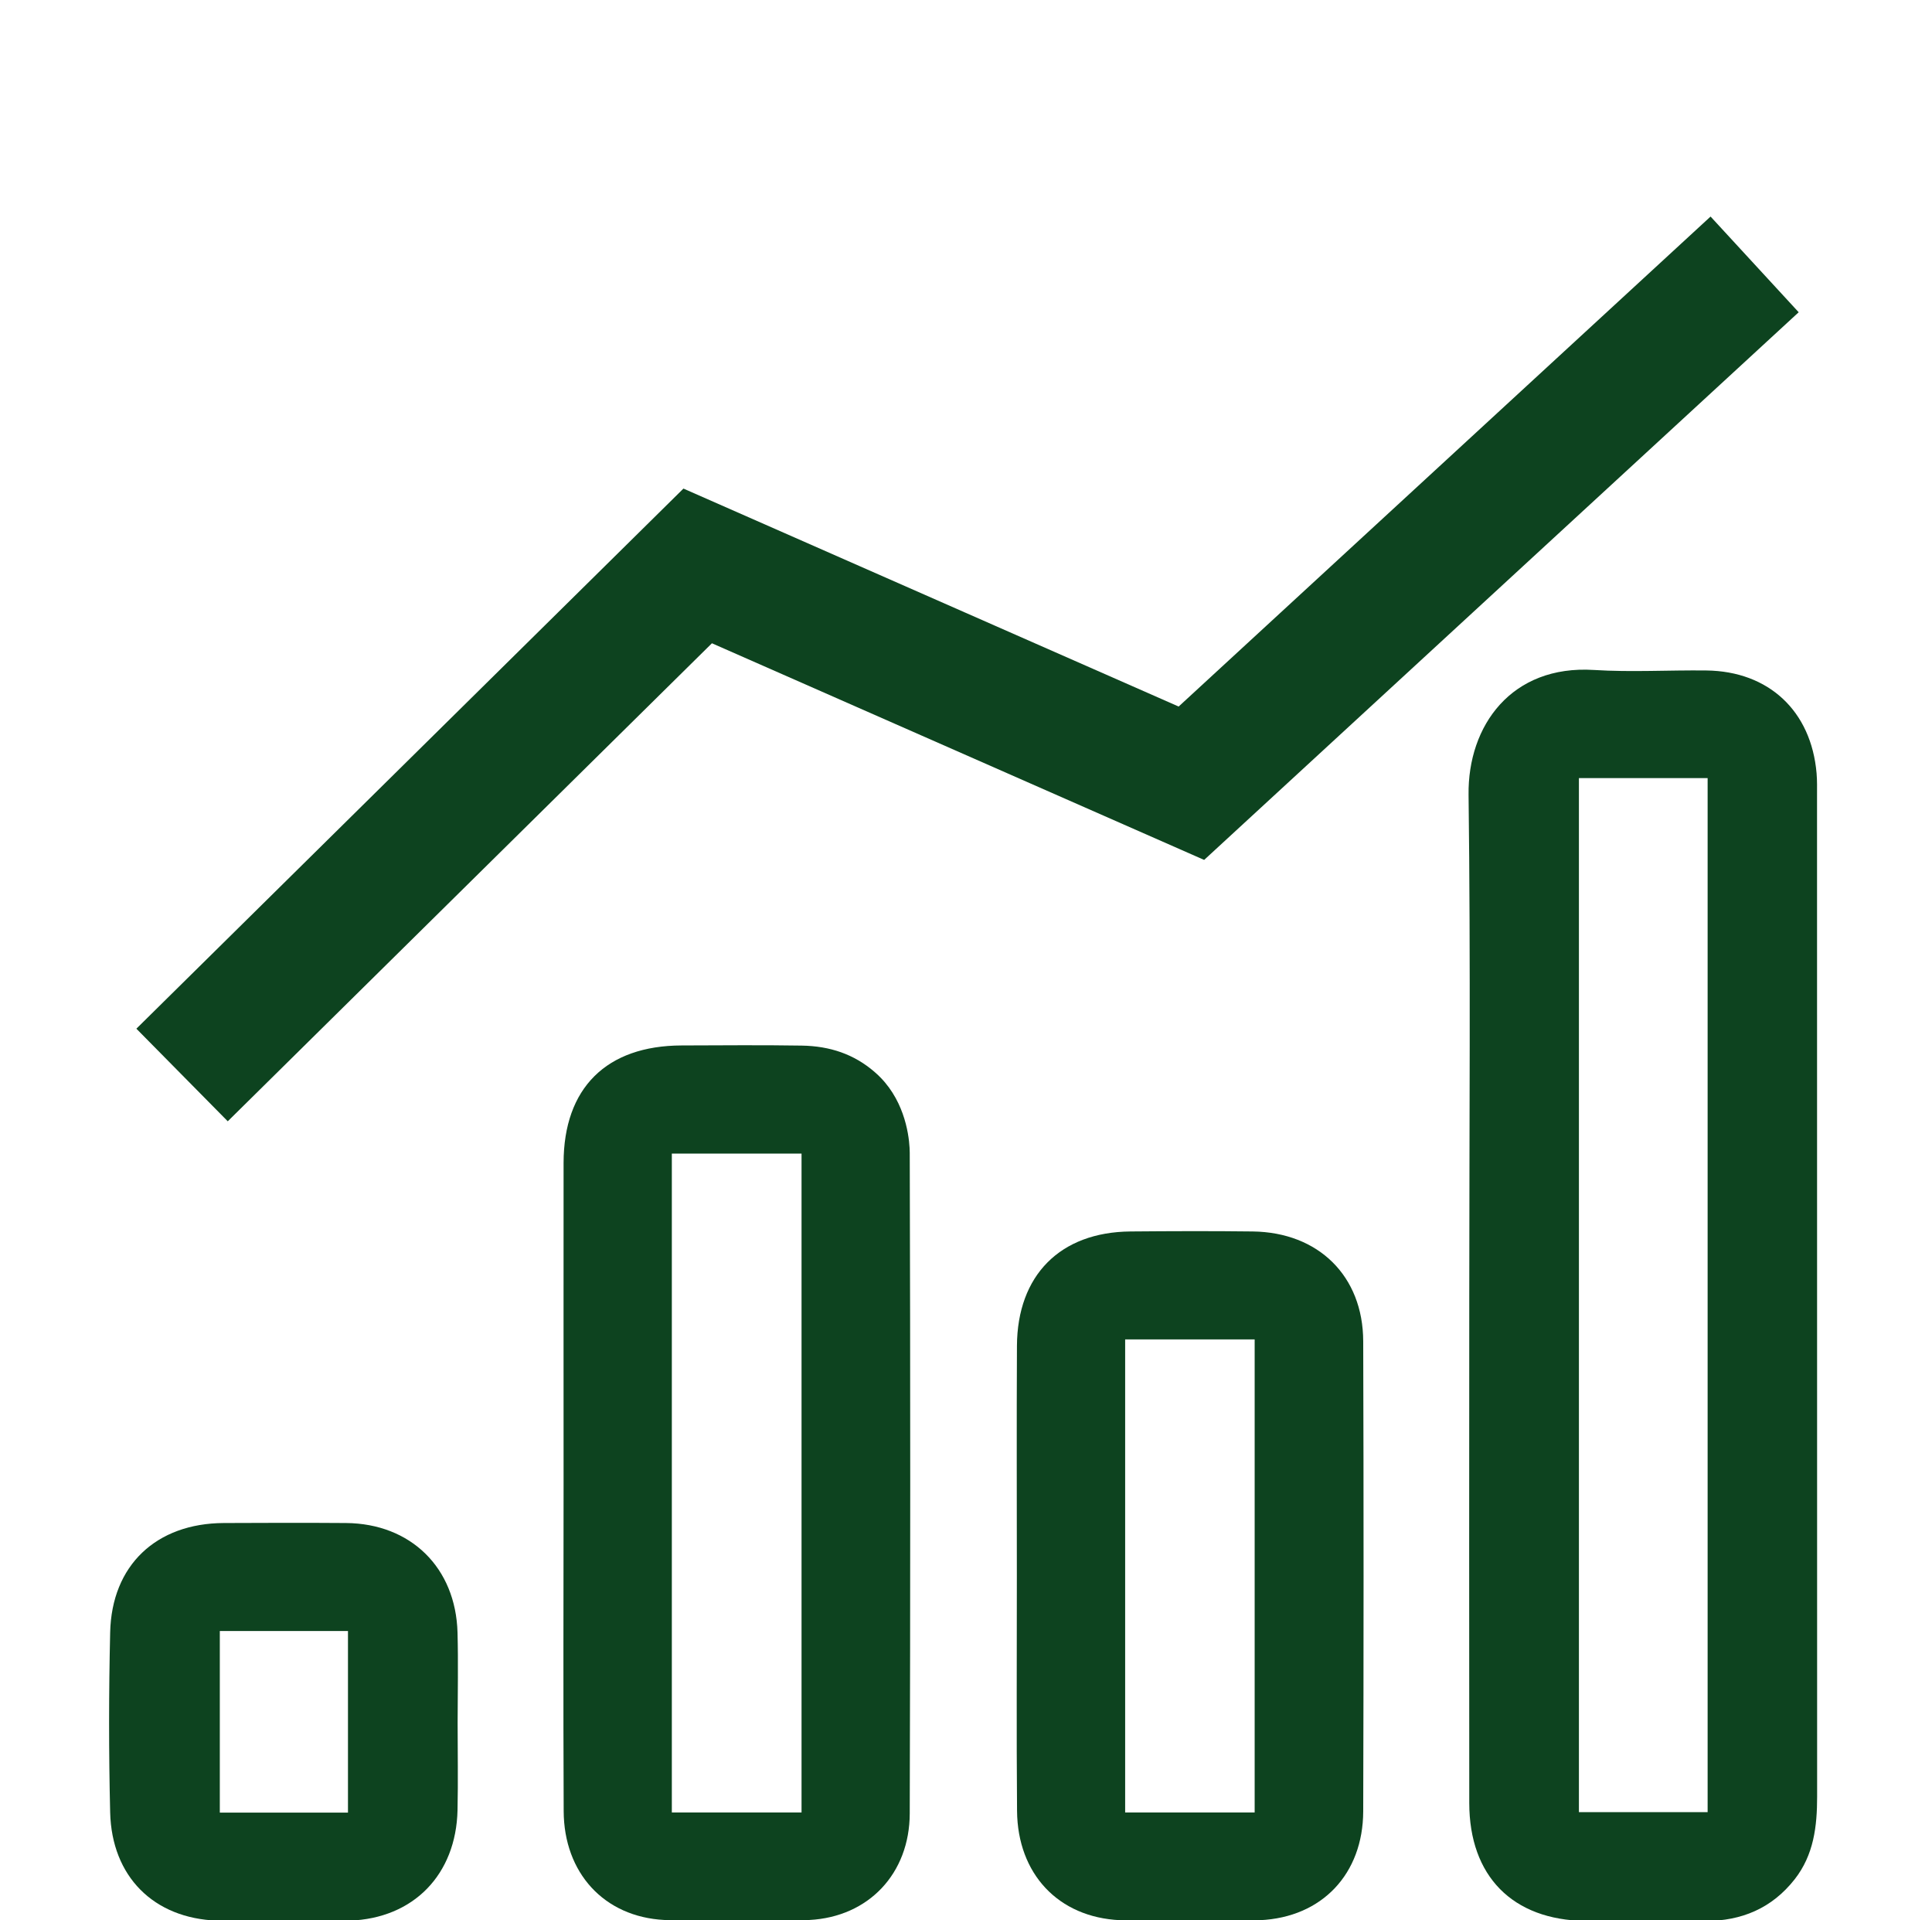
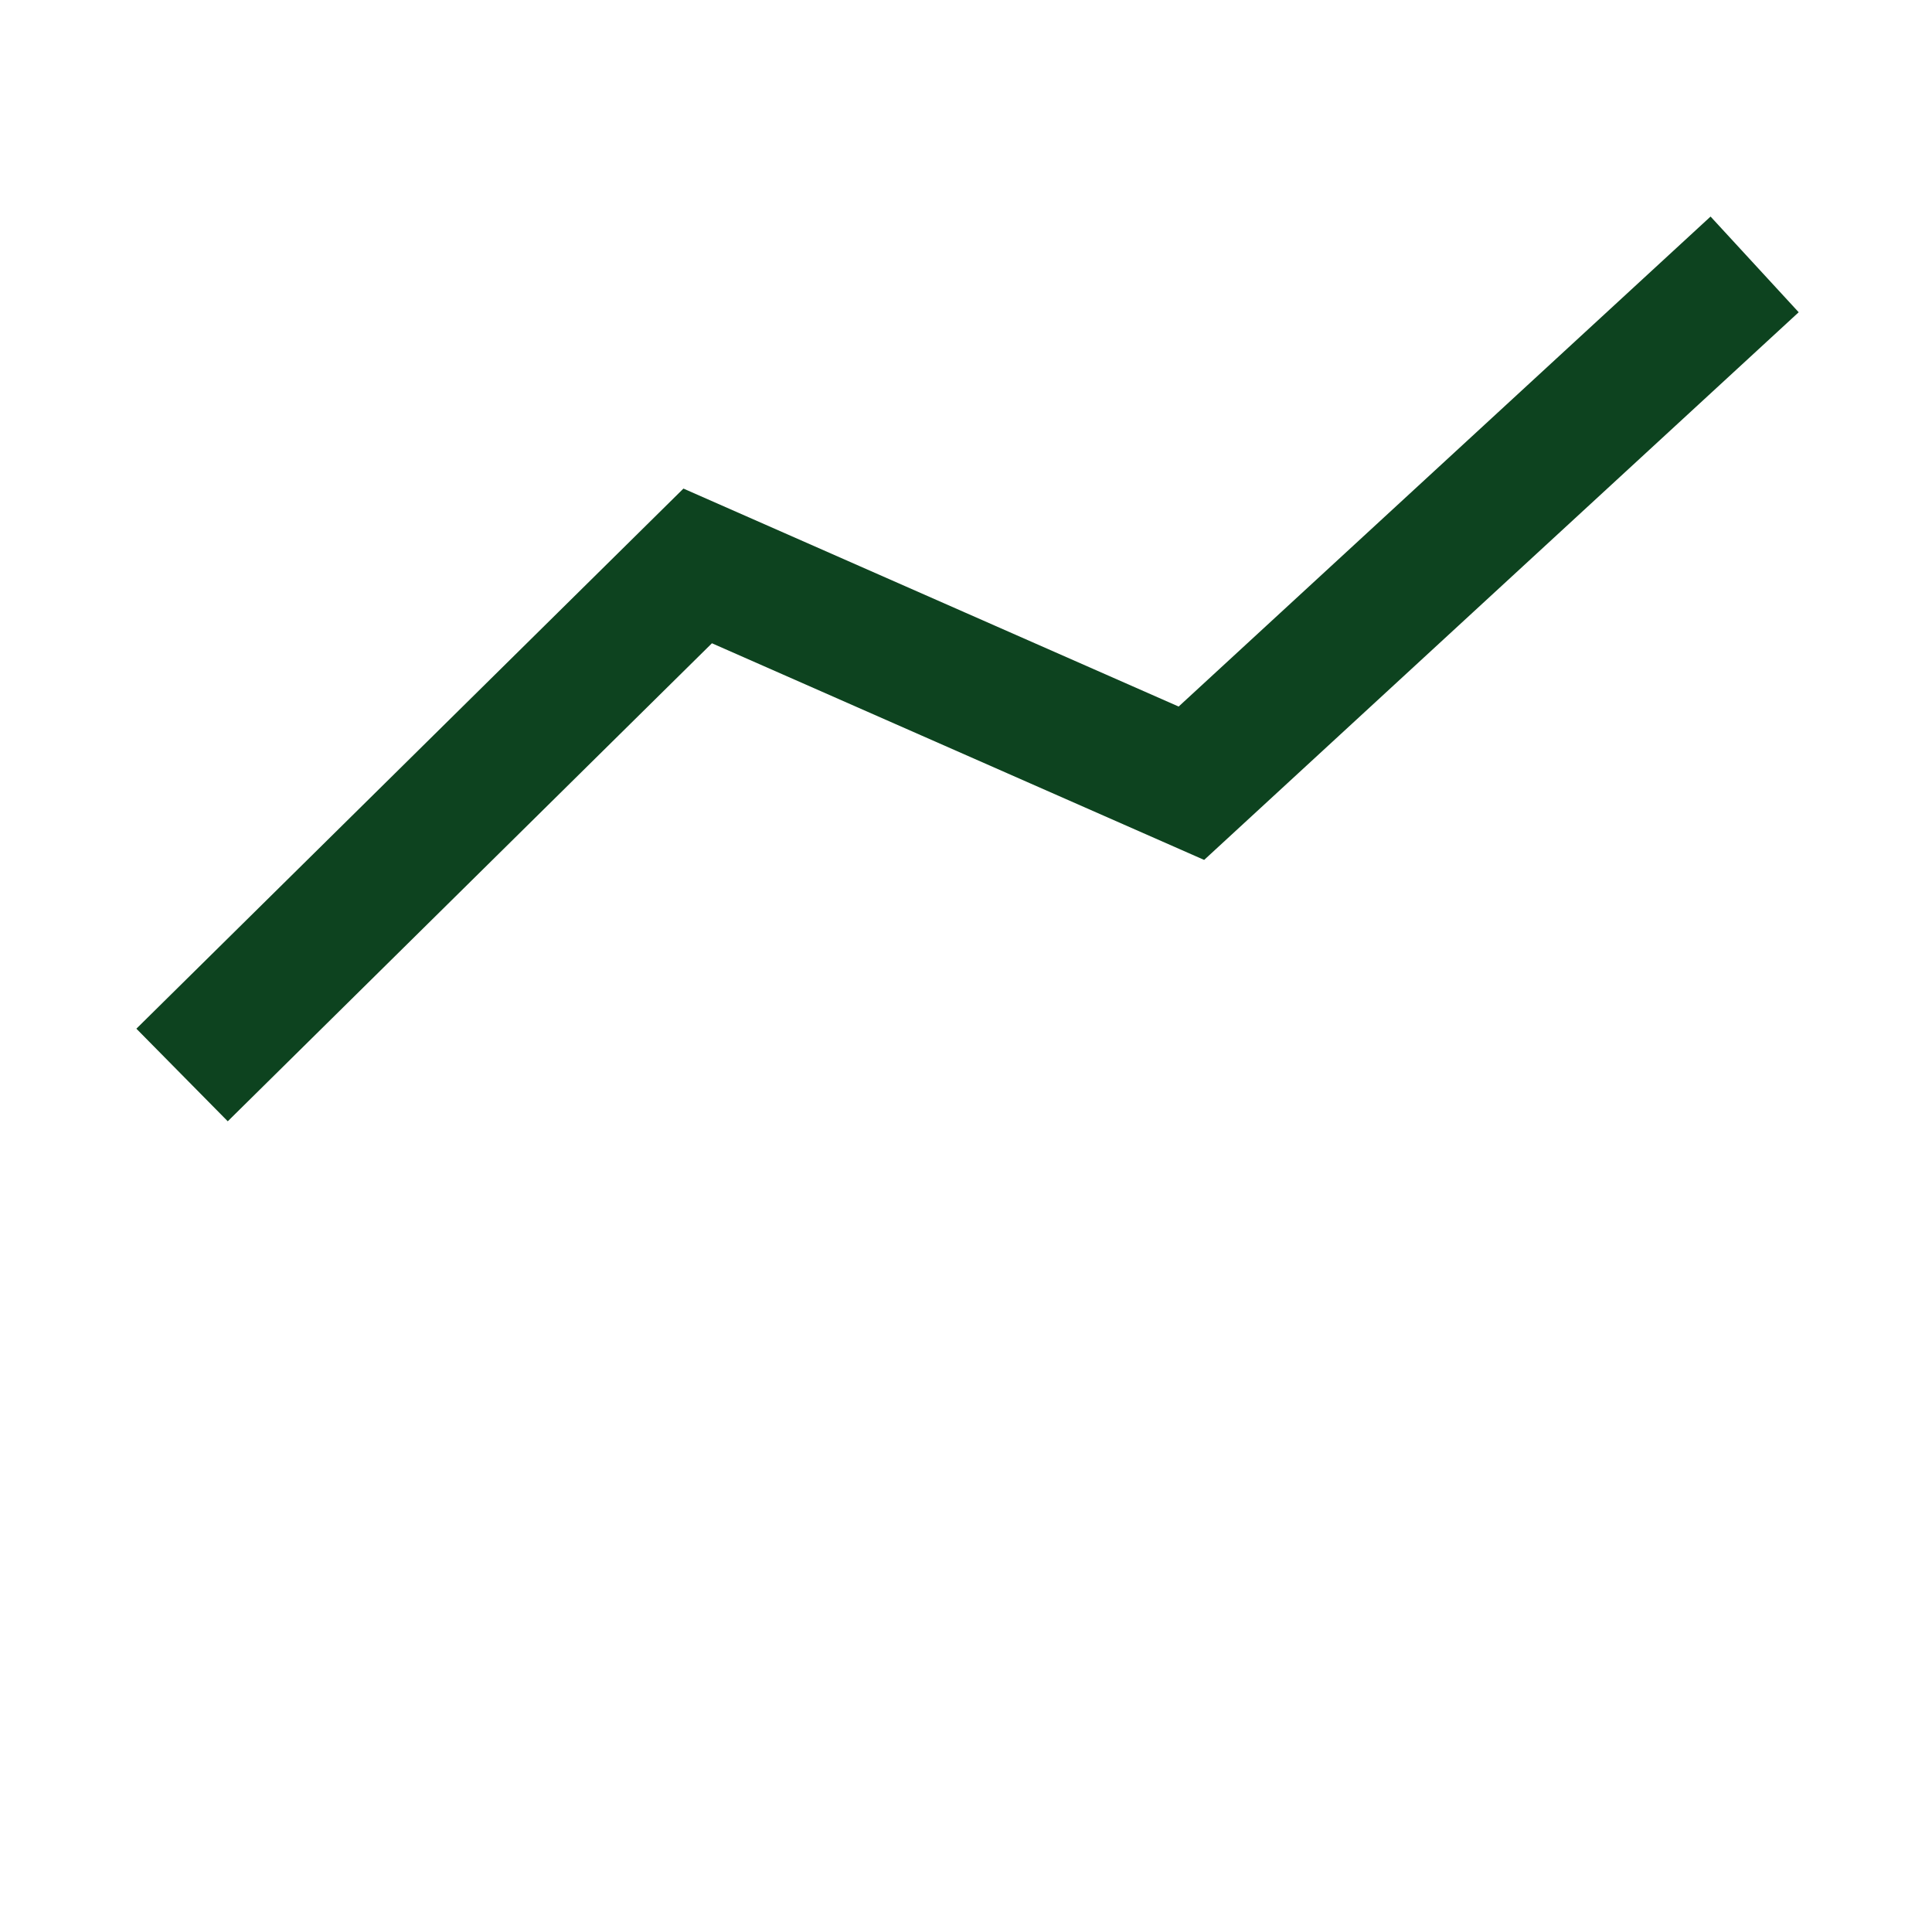
<svg xmlns="http://www.w3.org/2000/svg" viewBox="1829.2 2330.26 341.6 339.48" width="341.6" height="339.48" data-guides="{&quot;vertical&quot;:[],&quot;horizontal&quot;:[]}">
-   <path fill="rgb(13, 67, 31)" stroke="none" fill-opacity="1" stroke-width="1" stroke-opacity="1" color="rgb(51, 51, 51)" font-size-adjust="none" class="cls-1" id="tSvg1556f581ed1" title="Path 13" d="M 2088.983 2559.648 C 2088.983 2530.014 2089.231 2500.379 2088.859 2470.745C 2088.709 2458.53 2096.454 2447.776 2111.032 2448.696C 2117.636 2449.112 2124.285 2448.705 2130.907 2448.785C 2141.94 2448.917 2149.446 2455.954 2150.392 2466.956C 2150.507 2468.275 2150.472 2469.612 2150.472 2470.931C 2150.472 2529.908 2150.472 2588.876 2150.489 2647.852C 2150.489 2653.11 2149.906 2658.155 2146.52 2662.475C 2142.488 2667.609 2137.131 2669.848 2130.712 2669.848C 2123.639 2669.848 2116.576 2669.928 2109.503 2669.839C 2096.63 2669.671 2088.992 2661.926 2088.983 2648.994C 2088.948 2619.209 2088.974 2589.433 2088.983 2559.648ZM 2108.371 2467.815 C 2108.371 2528.745 2108.371 2589.675 2108.371 2650.605C 2115.957 2650.605 2123.542 2650.605 2131.128 2650.605C 2131.128 2589.675 2131.128 2528.745 2131.128 2467.815C 2123.542 2467.815 2115.957 2467.815 2108.371 2467.815Z" style="" />
-   <path fill="rgb(13, 67, 31)" stroke="none" fill-opacity="1" stroke-width="1" stroke-opacity="1" color="rgb(51, 51, 51)" font-size-adjust="none" class="cls-1" id="tSvg903e5dbcb6" title="Path 14" d="M 1928.848 2592.469 C 1928.848 2573.589 1928.83 2554.718 1928.848 2535.838C 1928.865 2522.596 1936.416 2515.108 1949.73 2515.073C 1956.803 2515.055 1963.875 2514.984 1970.939 2515.099C 1975.996 2515.179 1980.205 2516.639 1983.794 2519.72C 1984.766 2520.552 1985.43 2521.322 1985.677 2521.614C 1989.656 2526.332 1990.045 2532.253 1990.053 2534.041C 1990.168 2572.979 1990.168 2611.907 1990.053 2650.844C 1990.027 2661.431 1982.813 2669.131 1972.292 2669.671C 1963.769 2670.105 1955.194 2670.114 1946.68 2669.671C 1935.965 2669.122 1928.91 2661.307 1928.865 2650.437C 1928.777 2631.114 1928.839 2611.801 1928.848 2592.469ZM 1970.922 2650.667 C 1970.922 2611.842 1970.922 2573.017 1970.922 2534.192C 1963.277 2534.192 1955.633 2534.192 1947.988 2534.192C 1947.988 2573.017 1947.988 2611.842 1947.988 2650.667C 1955.633 2650.667 1963.277 2650.667 1970.922 2650.667Z" style="" />
-   <path fill="rgb(13, 67, 31)" stroke="none" fill-opacity="1" stroke-width="1" stroke-opacity="1" color="rgb(51, 51, 51)" font-size-adjust="none" class="cls-1" id="tSvg1253b5564c0" title="Path 15" d="M 2008.991 2608.853 C 2008.991 2595.293 2008.938 2581.733 2009.008 2568.181C 2009.07 2555.692 2016.656 2548.071 2029.068 2547.956C 2036.282 2547.894 2043.497 2547.867 2050.702 2547.956C 2062.319 2548.106 2070.196 2555.833 2070.232 2567.358C 2070.32 2595.063 2070.311 2622.768 2070.232 2650.472C 2070.196 2661.501 2062.973 2669.211 2051.957 2669.707C 2043.735 2670.078 2035.46 2670.078 2027.238 2669.707C 2016.275 2669.202 2009.123 2661.475 2009.026 2650.402C 2008.911 2636.549 2008.999 2622.697 2008.991 2608.853ZM 2051.038 2650.667 C 2051.038 2622.791 2051.038 2594.915 2051.038 2567.039C 2043.405 2567.039 2035.773 2567.039 2028.14 2567.039C 2028.14 2594.915 2028.14 2622.791 2028.14 2650.667C 2035.773 2650.667 2043.405 2650.667 2051.038 2650.667Z" style="" />
-   <path fill="rgb(13, 67, 31)" stroke="none" fill-opacity="1" stroke-width="1" stroke-opacity="1" color="rgb(51, 51, 51)" font-size-adjust="none" class="cls-1" id="tSvg144d8130cc" title="Path 16" d="M 1910.114 2634.788 C 1910.114 2639.948 1910.211 2645.1 1910.096 2650.26C 1909.84 2661.616 1902.352 2669.397 1891 2669.786C 1883.211 2670.052 1875.396 2670.061 1867.607 2669.786C 1856.335 2669.388 1848.952 2661.962 1848.678 2650.658C 1848.422 2640.054 1848.431 2629.442 1848.678 2618.838C 1848.944 2606.968 1856.812 2599.559 1868.756 2599.497C 1875.97 2599.462 1883.176 2599.444 1890.39 2599.497C 1901.83 2599.595 1909.787 2607.384 1910.096 2618.873C 1910.238 2624.175 1910.123 2629.477 1910.114 2634.788ZM 1890.726 2650.694 C 1890.726 2639.992 1890.726 2629.291 1890.726 2618.59C 1883.173 2618.59 1875.62 2618.59 1868.066 2618.59C 1868.066 2629.291 1868.066 2639.992 1868.066 2650.694C 1875.62 2650.694 1883.173 2650.694 1890.726 2650.694Z" style="" />
  <path fill="none" stroke="rgb(13, 67, 31)" fill-opacity="1" stroke-width="23" stroke-opacity="1" color="rgb(51, 51, 51)" font-size-adjust="none" stroke-miterlimit="10" class="cls-2" id="tSvg12a67aa05a9" title="Path 17" d="M 1861.392 2520.295 C 1891.781 2490.298 1922.17 2460.3 1952.559 2430.303C 1981.657 2443.108 2010.756 2455.913 2039.854 2468.718C 2073.049 2438.145 2106.244 2407.572 2139.438 2377" style="" />
  <defs />
</svg>